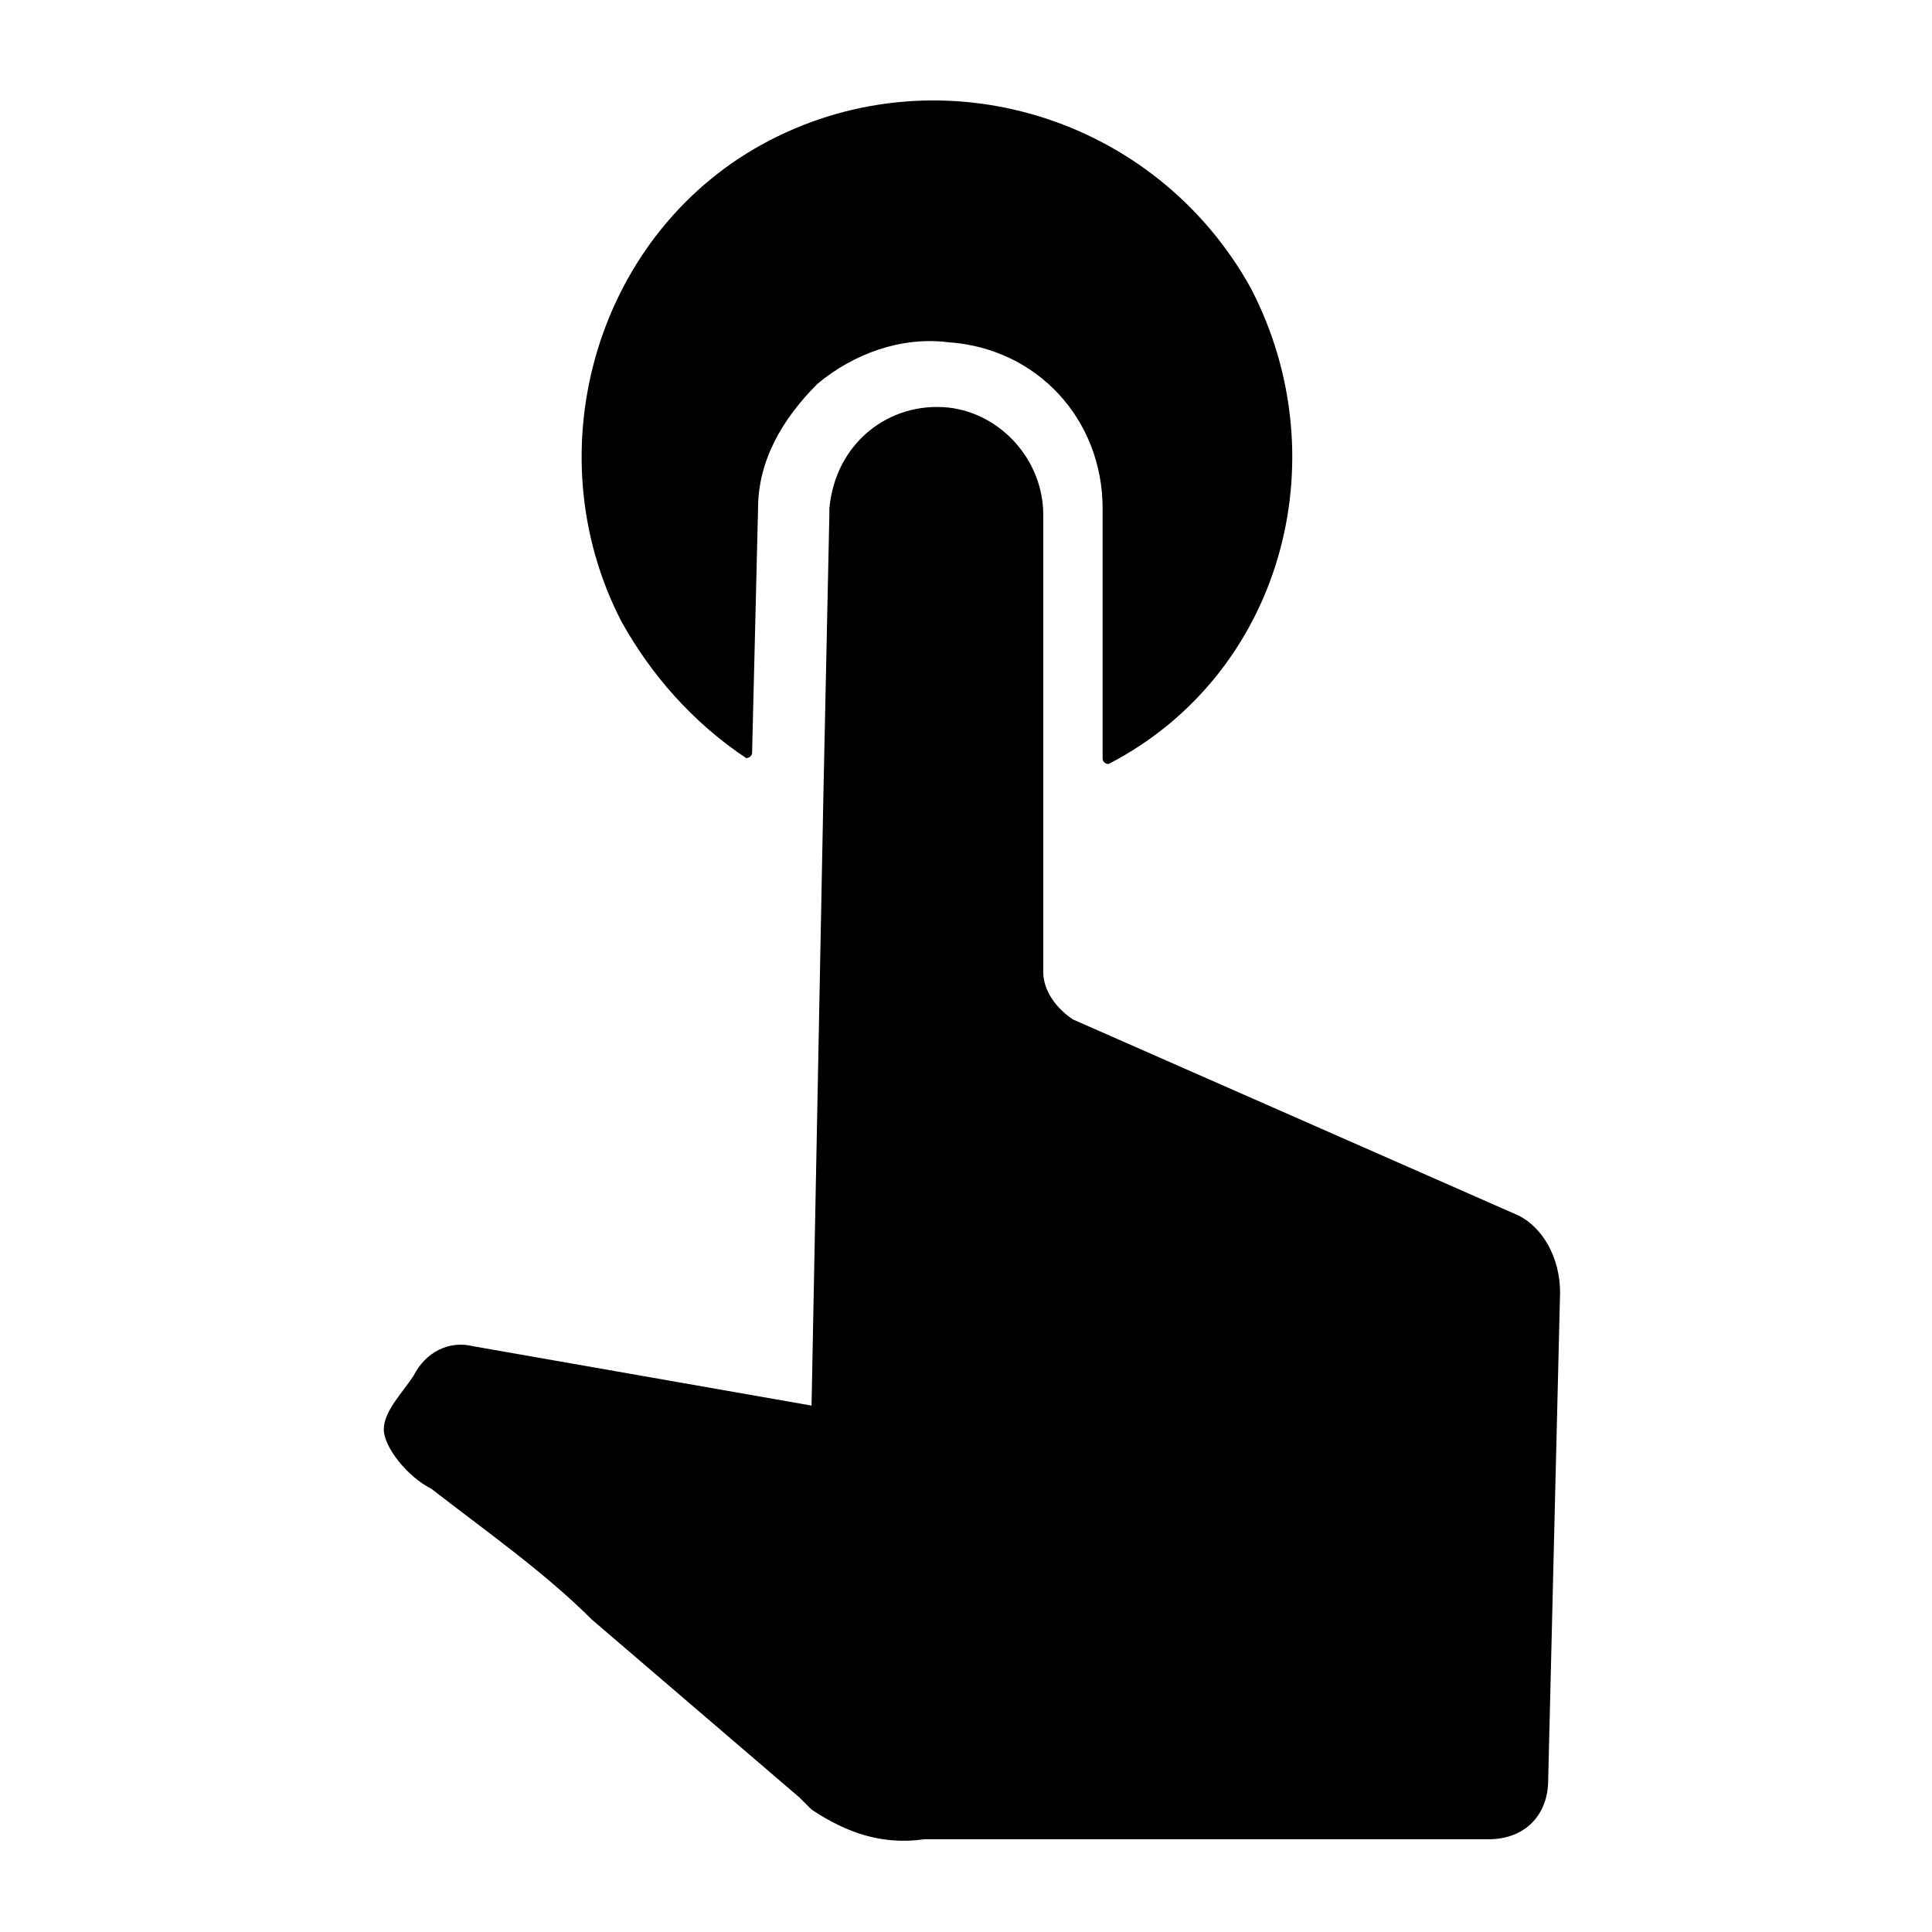
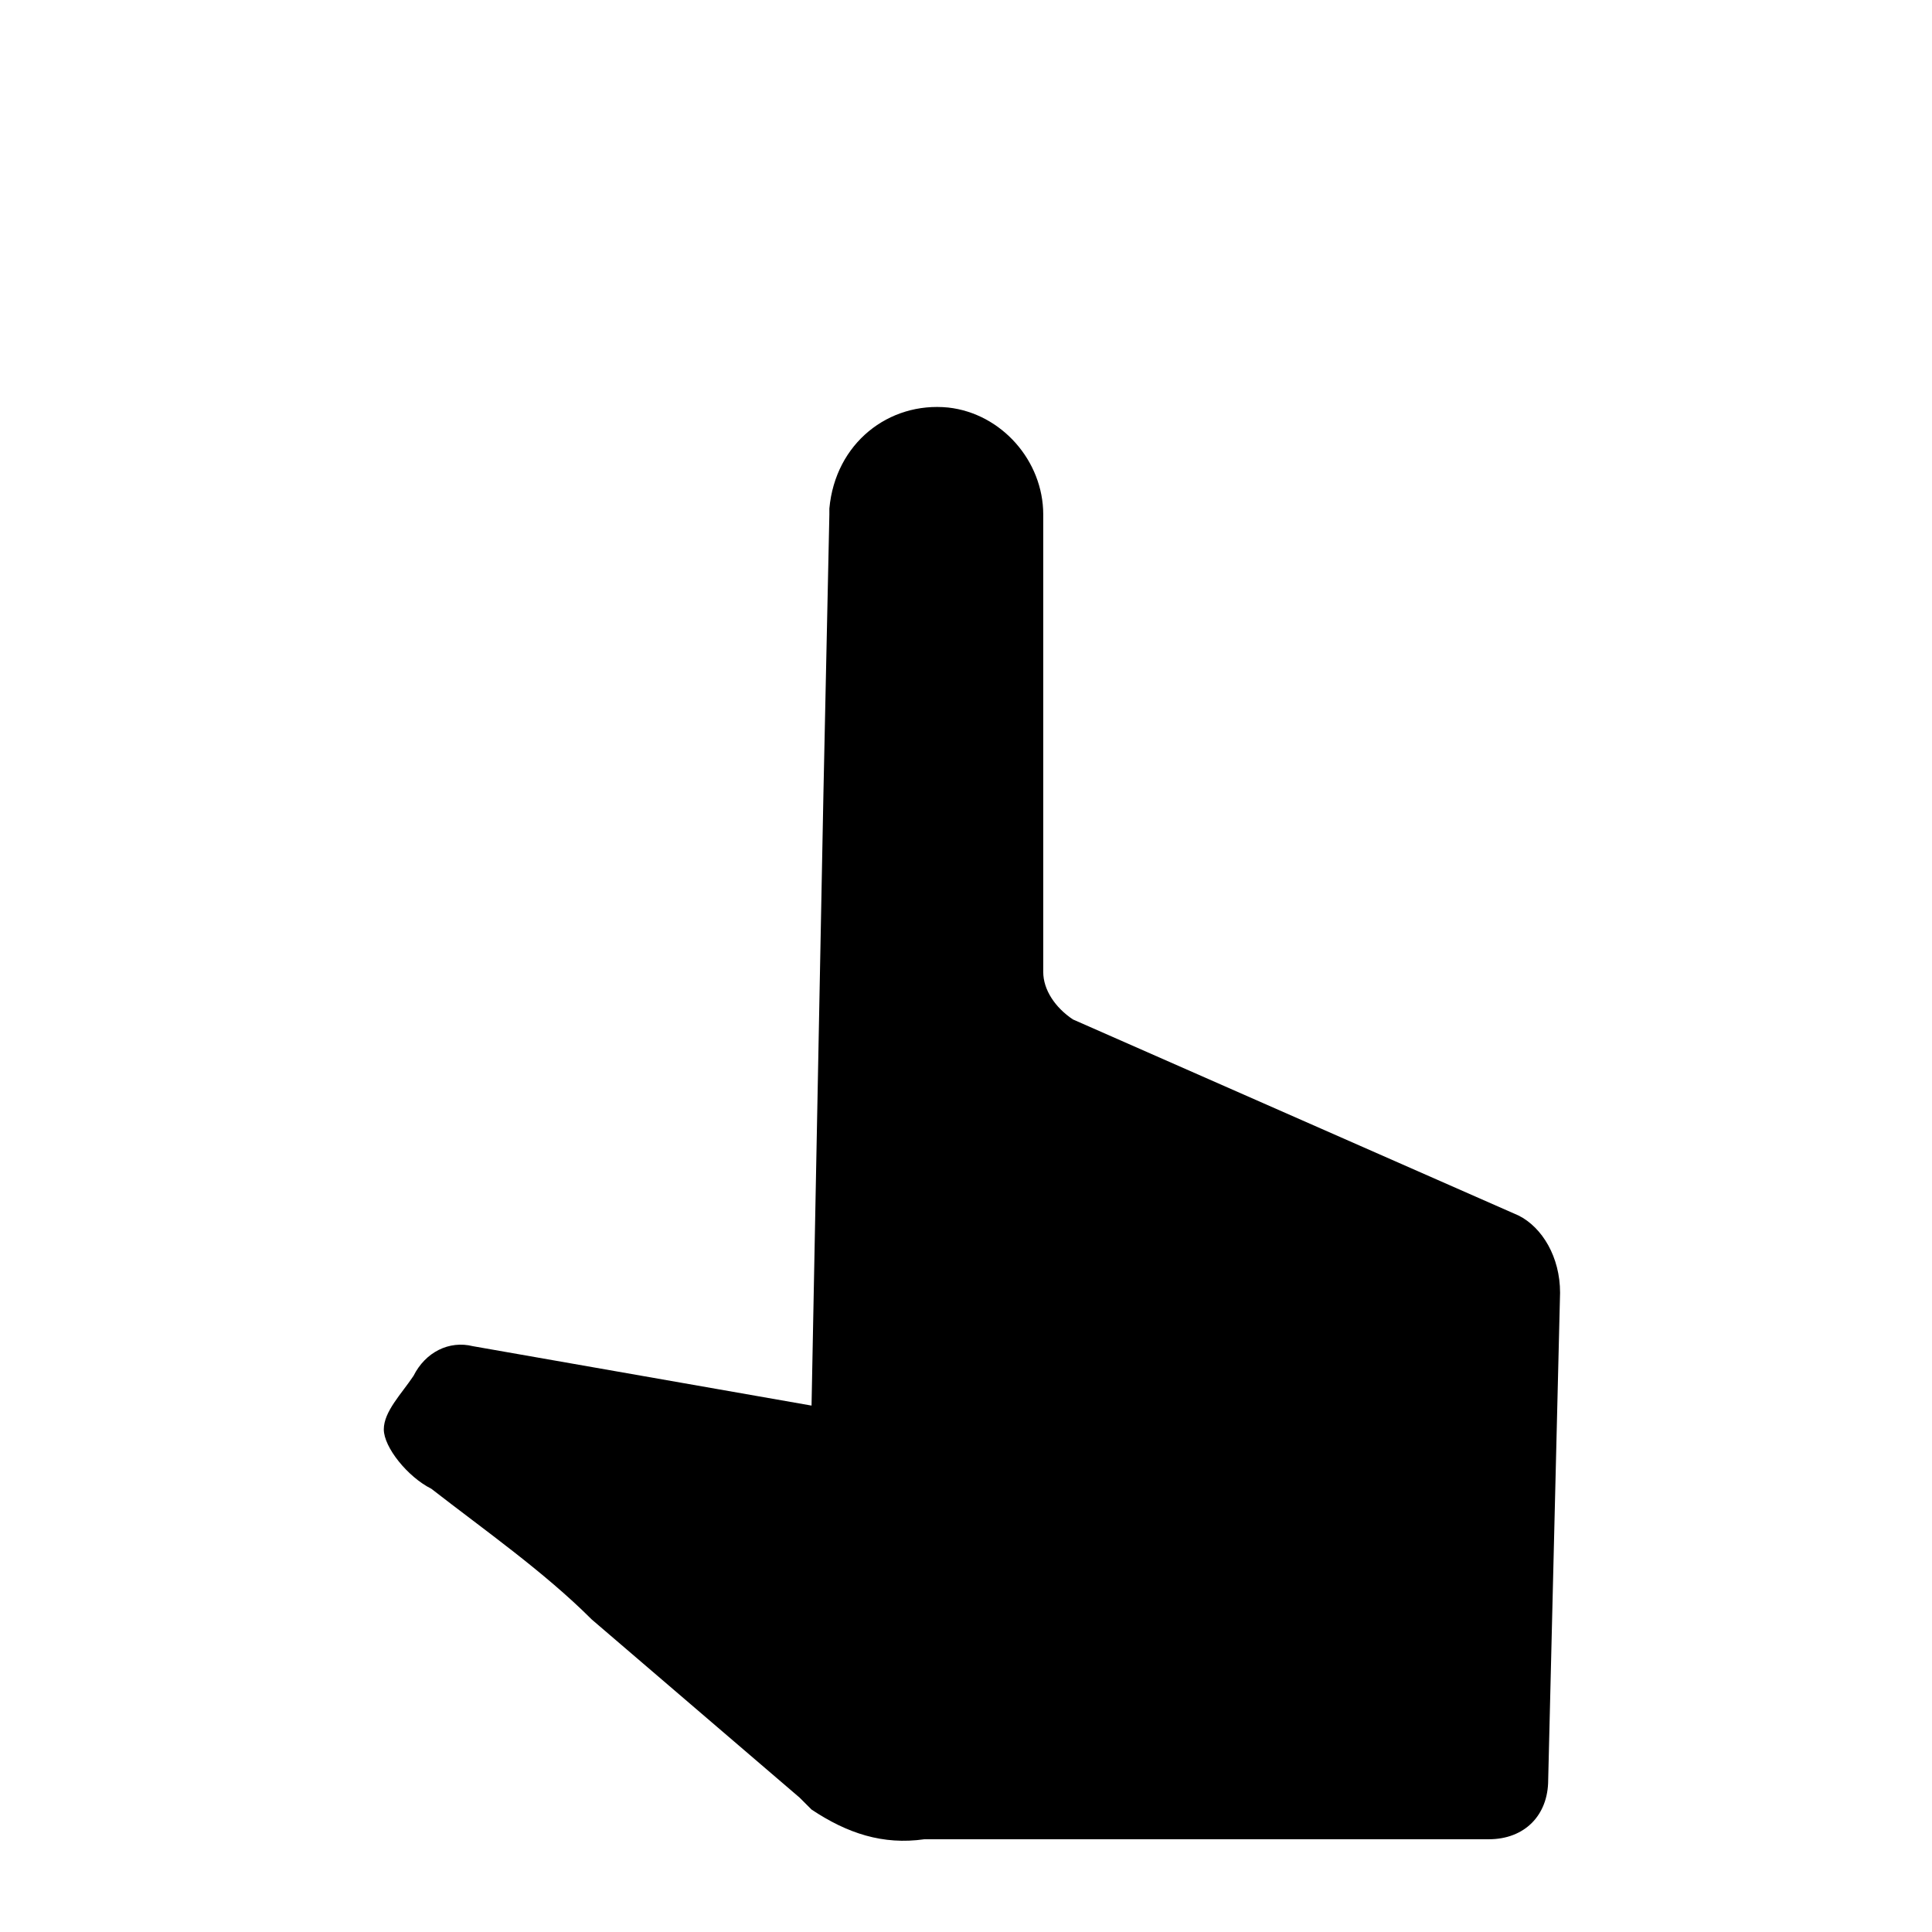
<svg xmlns="http://www.w3.org/2000/svg" fill="#000000" width="800px" height="800px" version="1.1" viewBox="144 144 512 512">
  <g>
-     <path d="m475.57 220.52c-25.191-45.656-81.867-62.977-127.53-39.359-45.656 23.617-62.977 81.867-39.359 127.53 7.871 14.168 18.895 26.766 33.062 36.211 0 0 1.574 0 1.574-1.574l1.574-64.551c0-12.594 6.297-23.617 15.742-33.062 9.445-7.871 22.043-12.594 34.637-11.02 23.617 1.574 40.934 20.469 40.934 44.082v66.125c0 1.574 1.574 1.574 1.574 1.574 45.66-23.617 61.406-80.293 37.789-125.95z" />
    <path d="m546.42 466.12-118.08-51.957c-4.723-3.148-7.871-7.871-7.871-12.594v-121.23c0-14.168-11.02-26.766-25.191-28.34-15.742-1.574-29.914 9.445-31.488 26.766v1.574l-1.574 73.996-3.148 162.16-89.742-15.742c-6.297-1.574-12.594 1.574-15.742 7.871-3.148 4.723-7.871 9.445-7.871 14.168 0 4.723 6.297 12.594 12.594 15.742 14.168 11.02 29.914 22.043 42.508 34.637l55.105 47.23 3.148 3.148c9.445 6.297 18.895 9.445 29.914 7.871h37.785 111.78c9.445 0 15.742-6.297 15.742-15.742l3.148-129.1c0.004-9.441-4.719-17.312-11.016-20.461z" />
  </g>
</svg>